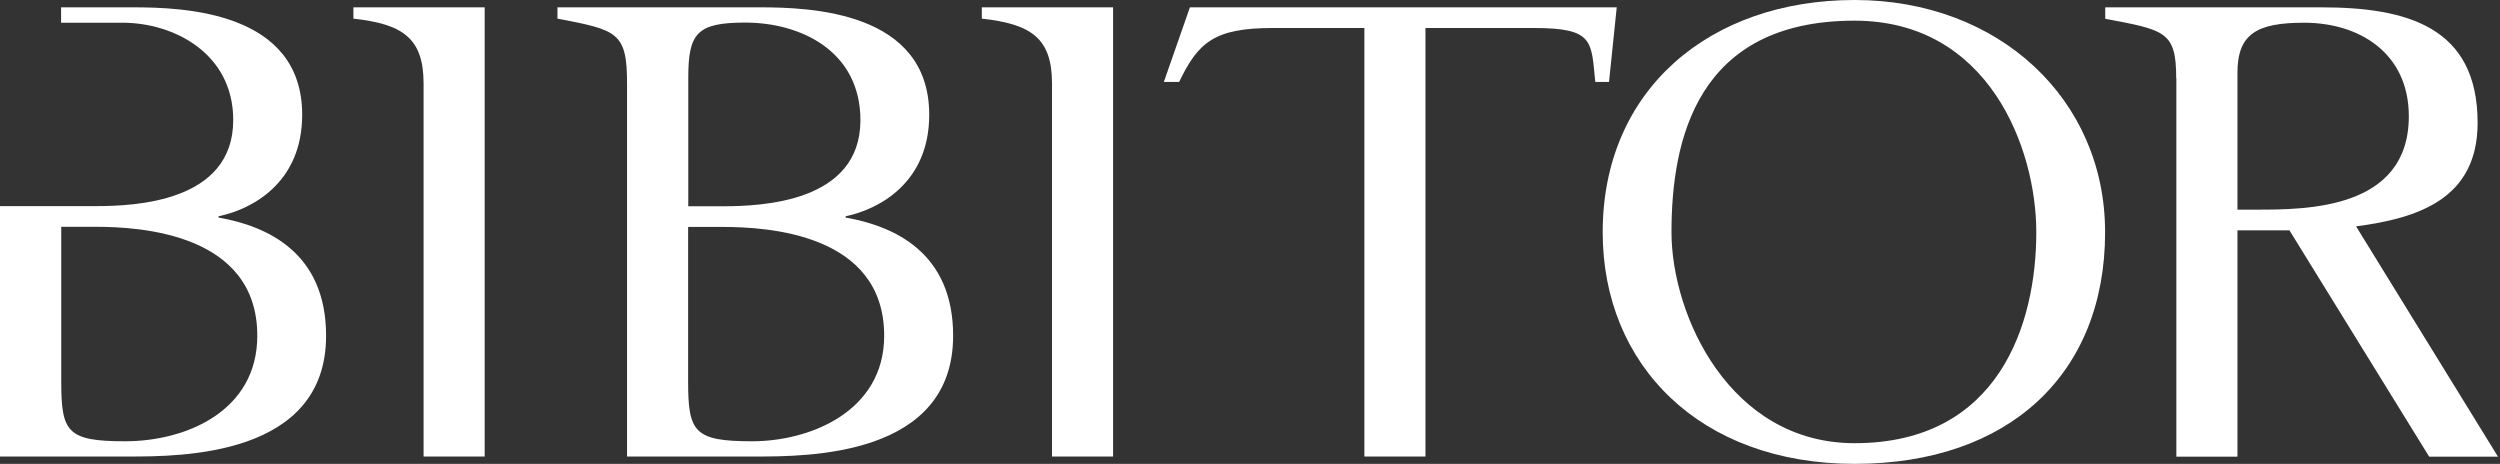
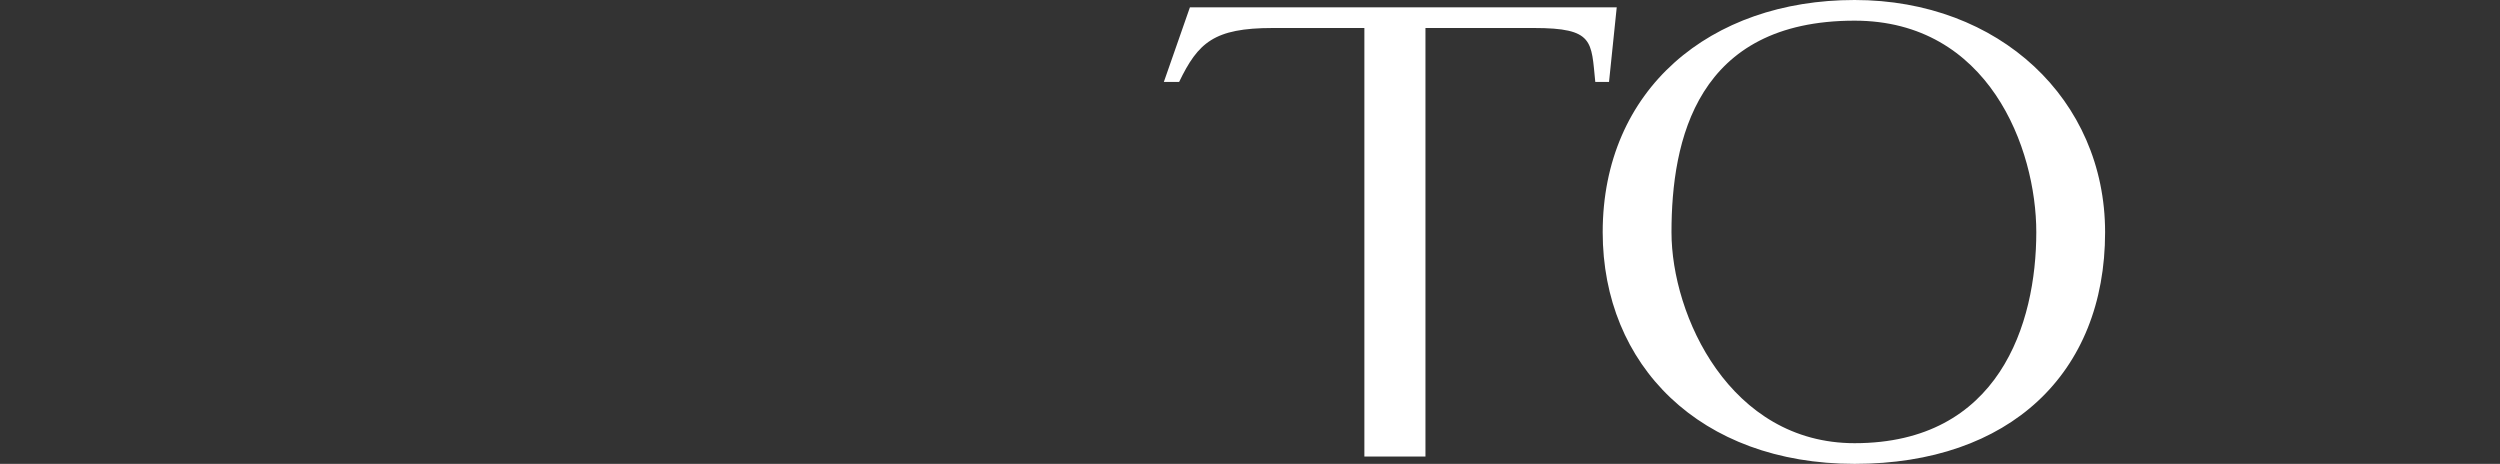
<svg xmlns="http://www.w3.org/2000/svg" width="415" height="77" viewBox="0 0 415 77" fill="none">
  <rect x="0" y="0" width="415" height="77" fill="#333333" stroke="none" />
-   <path d="M114.229 63.274C114.229 71.695 115.176 73.252 124.855 73.252C134.534 73.252 146.774 68.263 146.774 55.73C146.774 38.767 127.39 37.672 119.965 37.672H114.229V63.274ZM114.229 34.241H119.965C126.469 34.241 142.831 33.584 142.831 19.956C142.831 8.542 133.024 3.748 123.703 3.748C115.637 3.748 114.254 5.548 114.254 12.947V34.217L114.229 34.241ZM104.089 13.847C104.089 5.329 102.45 4.989 92.54 3.091V1.217H126.136C134.534 1.217 154.251 1.874 154.251 19.055C154.251 30.469 145.724 34.801 140.373 35.896V36.115C148.541 37.551 158.22 41.98 158.22 55.73C158.22 75.783 134.176 75.783 125.316 75.783H104.089V13.847Z" fill="white" />
-   <path d="M70.314 13.847C70.314 6.206 66.704 3.991 58.664 3.091V1.217H80.454V75.783H70.314V13.847Z" fill="white" />
-   <path d="M174.633 13.847C174.633 6.206 171.023 3.991 162.983 3.091V1.217H184.773V75.783H174.633V13.847Z" fill="white" />
  <path d="M226.46 4.648H211.276C201.494 4.648 198.882 7.082 195.733 13.604H193.198L197.525 1.217H268.377L267.097 13.604H264.818C264.127 6.838 264.639 4.648 254.627 4.648H236.626V75.783H226.486V4.648H226.46Z" fill="white" />
  <path d="M338.025 38.549C338.025 24.58 330.113 3.431 307.862 3.431C281.641 3.431 277.467 23.265 277.467 38.549C277.467 52.396 287.172 73.569 307.862 73.569C331.854 73.569 338.025 53.735 338.025 38.549ZM266.047 38.549C266.047 14.845 283.869 6.10352e-05 307.862 6.10352e-05C331.854 6.10352e-05 349.446 16.5 349.446 38.549C349.446 62.033 333.544 77 307.862 77C282.179 77 266.047 60.597 266.047 38.549Z" fill="white" />
-   <path d="M371.39 34.801H374.54C382.81 34.801 399.864 34.801 399.864 19.299C399.864 8.761 391.593 3.772 382.503 3.772C374.693 3.772 371.416 5.573 371.416 12.095V34.825L371.39 34.801ZM361.25 12.971C361.25 5.208 359.381 4.989 349.471 3.115V1.217H385.294C399.531 1.217 411.284 4.429 411.284 20.394C411.284 33.024 401.375 36.236 391.107 37.575L414.664 75.807H403.244L380.045 38.232H371.416V75.807H361.276V12.971H361.25Z" fill="white" />
-   <path d="M20.767 73.252C11.087 73.252 10.166 71.695 10.166 63.274V37.648H15.876C23.327 37.648 42.711 38.767 42.711 55.73C42.711 68.239 30.907 73.252 20.767 73.252ZM36.284 36.115V35.896C41.661 34.801 50.162 30.469 50.162 19.055C50.162 1.874 30.446 1.217 22.047 1.217H10.14V3.772H20.331C28.832 3.772 38.716 8.834 38.716 19.931C38.716 33.559 22.38 34.217 15.85 34.217H0V75.783H21.227C30.087 75.783 54.131 75.783 54.131 55.73C54.131 41.98 44.452 37.551 36.284 36.115Z" fill="white" />
</svg>